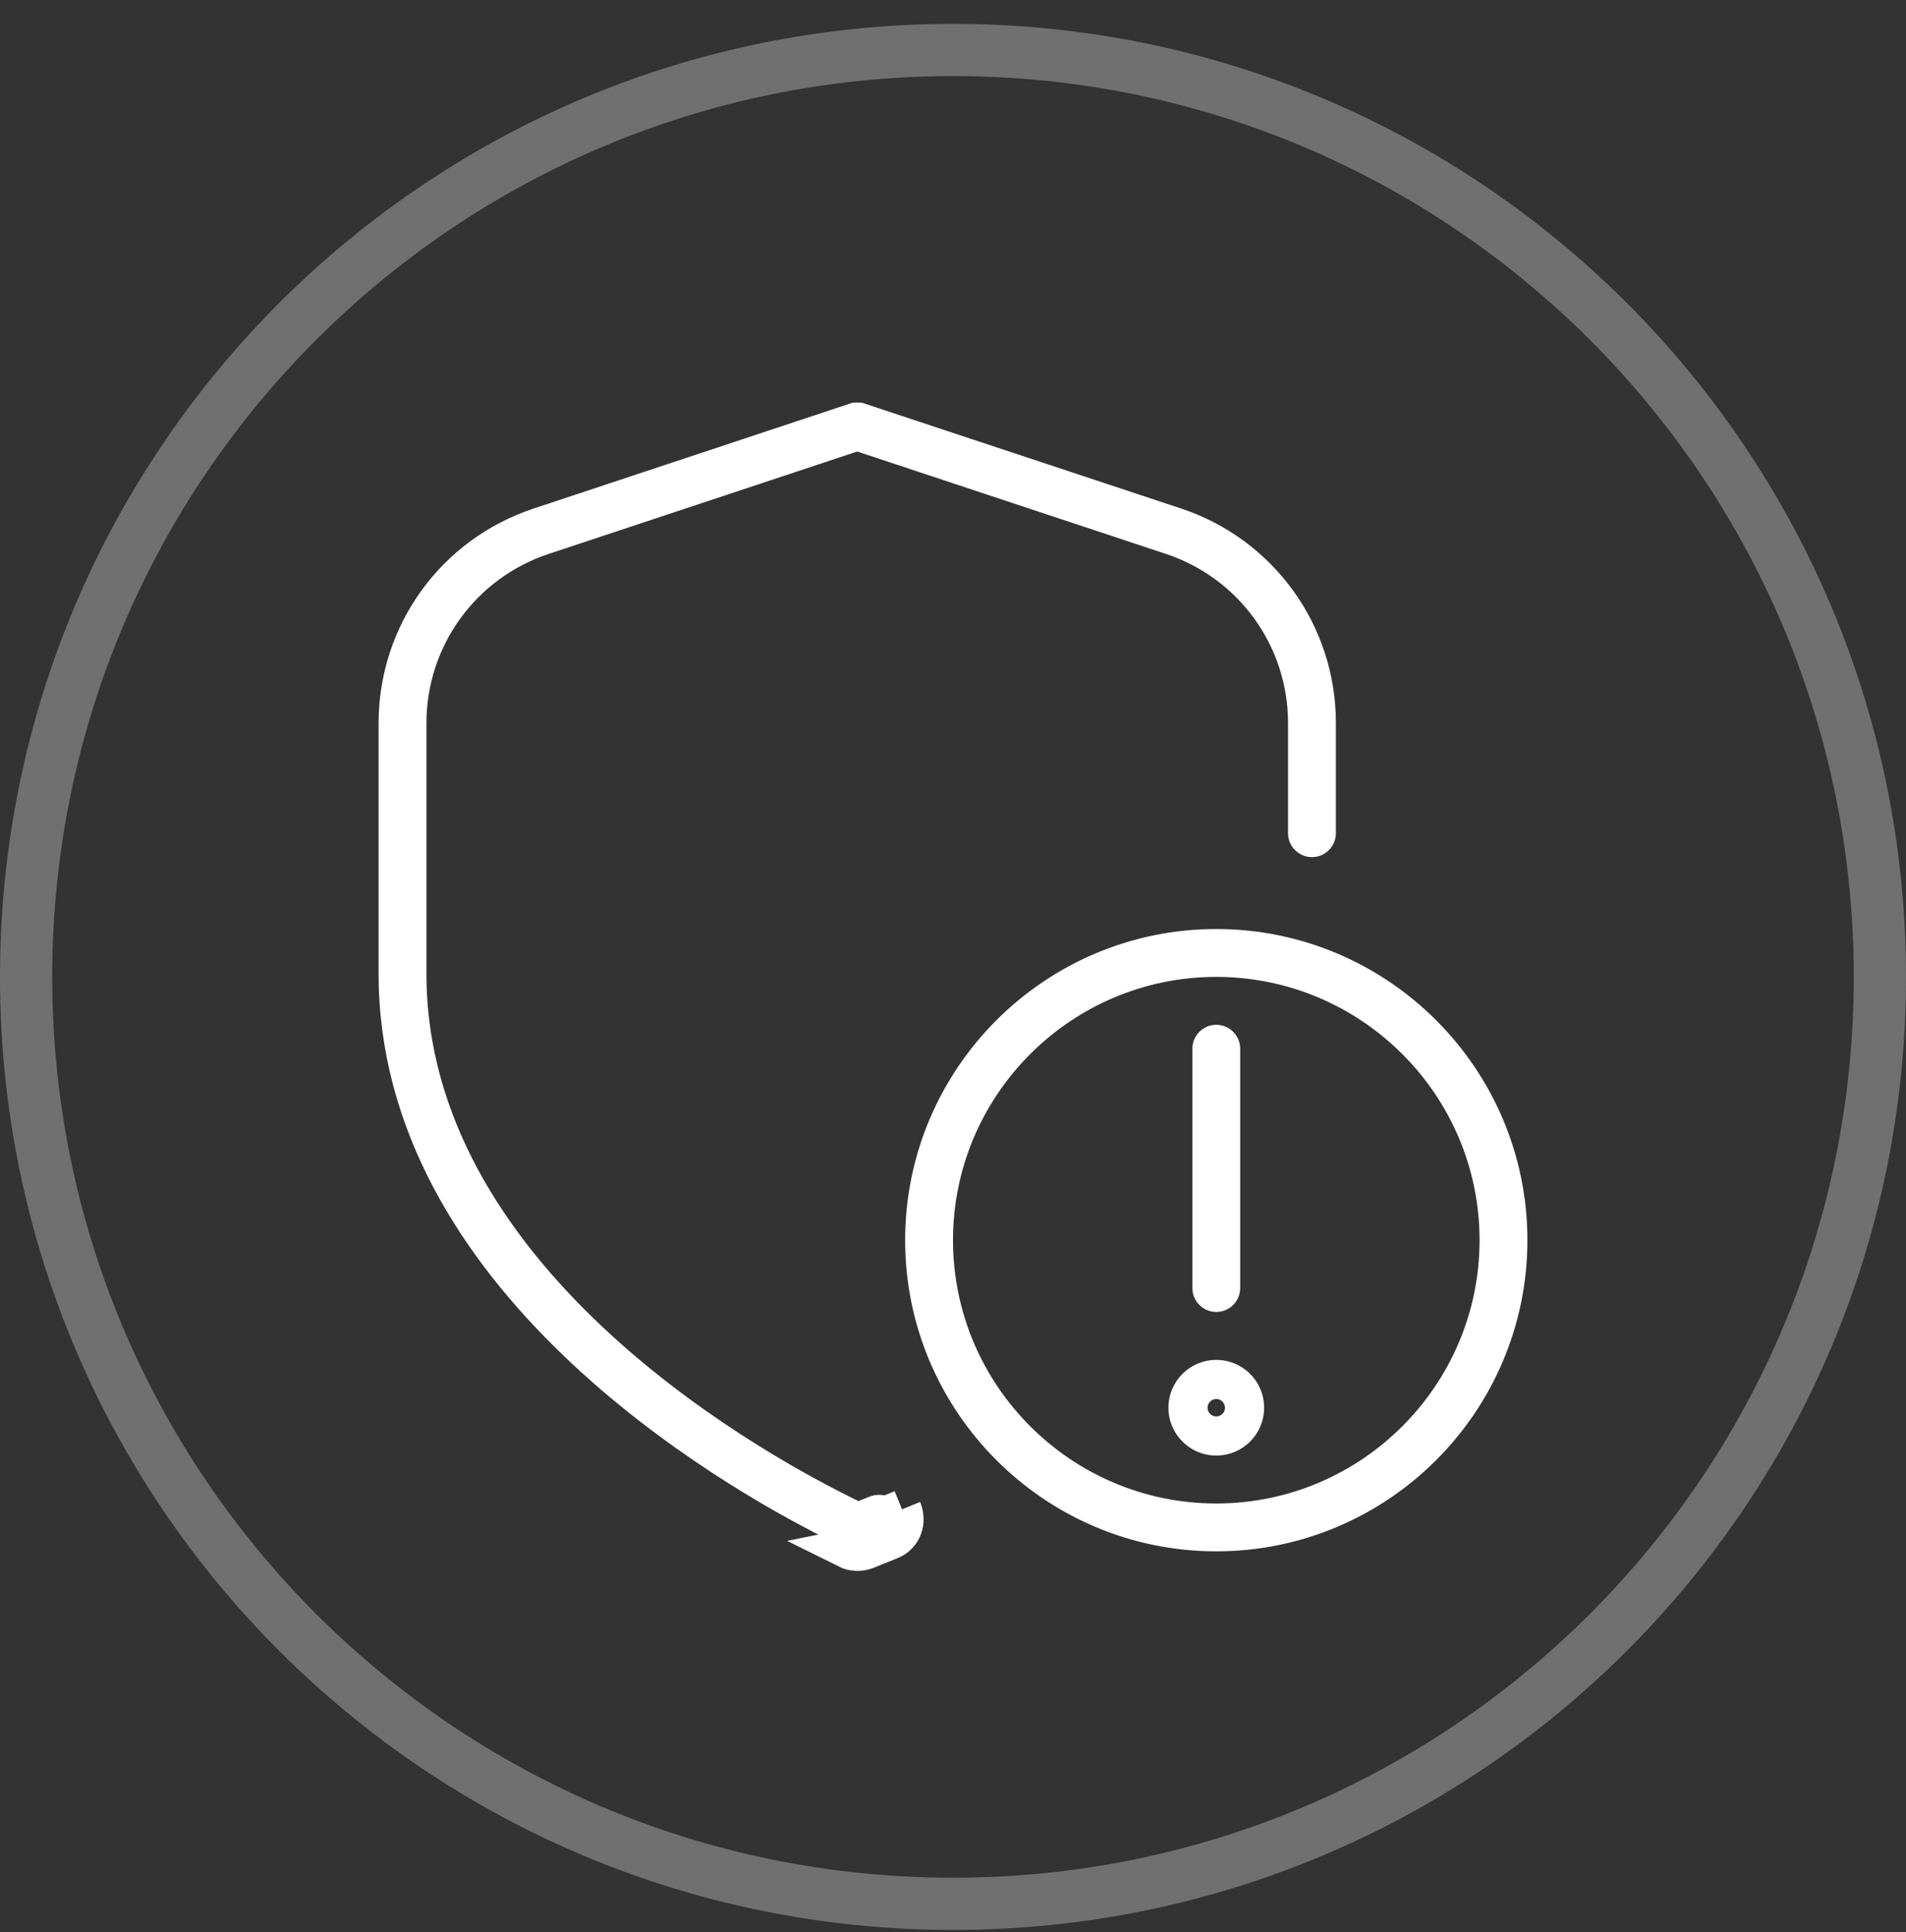
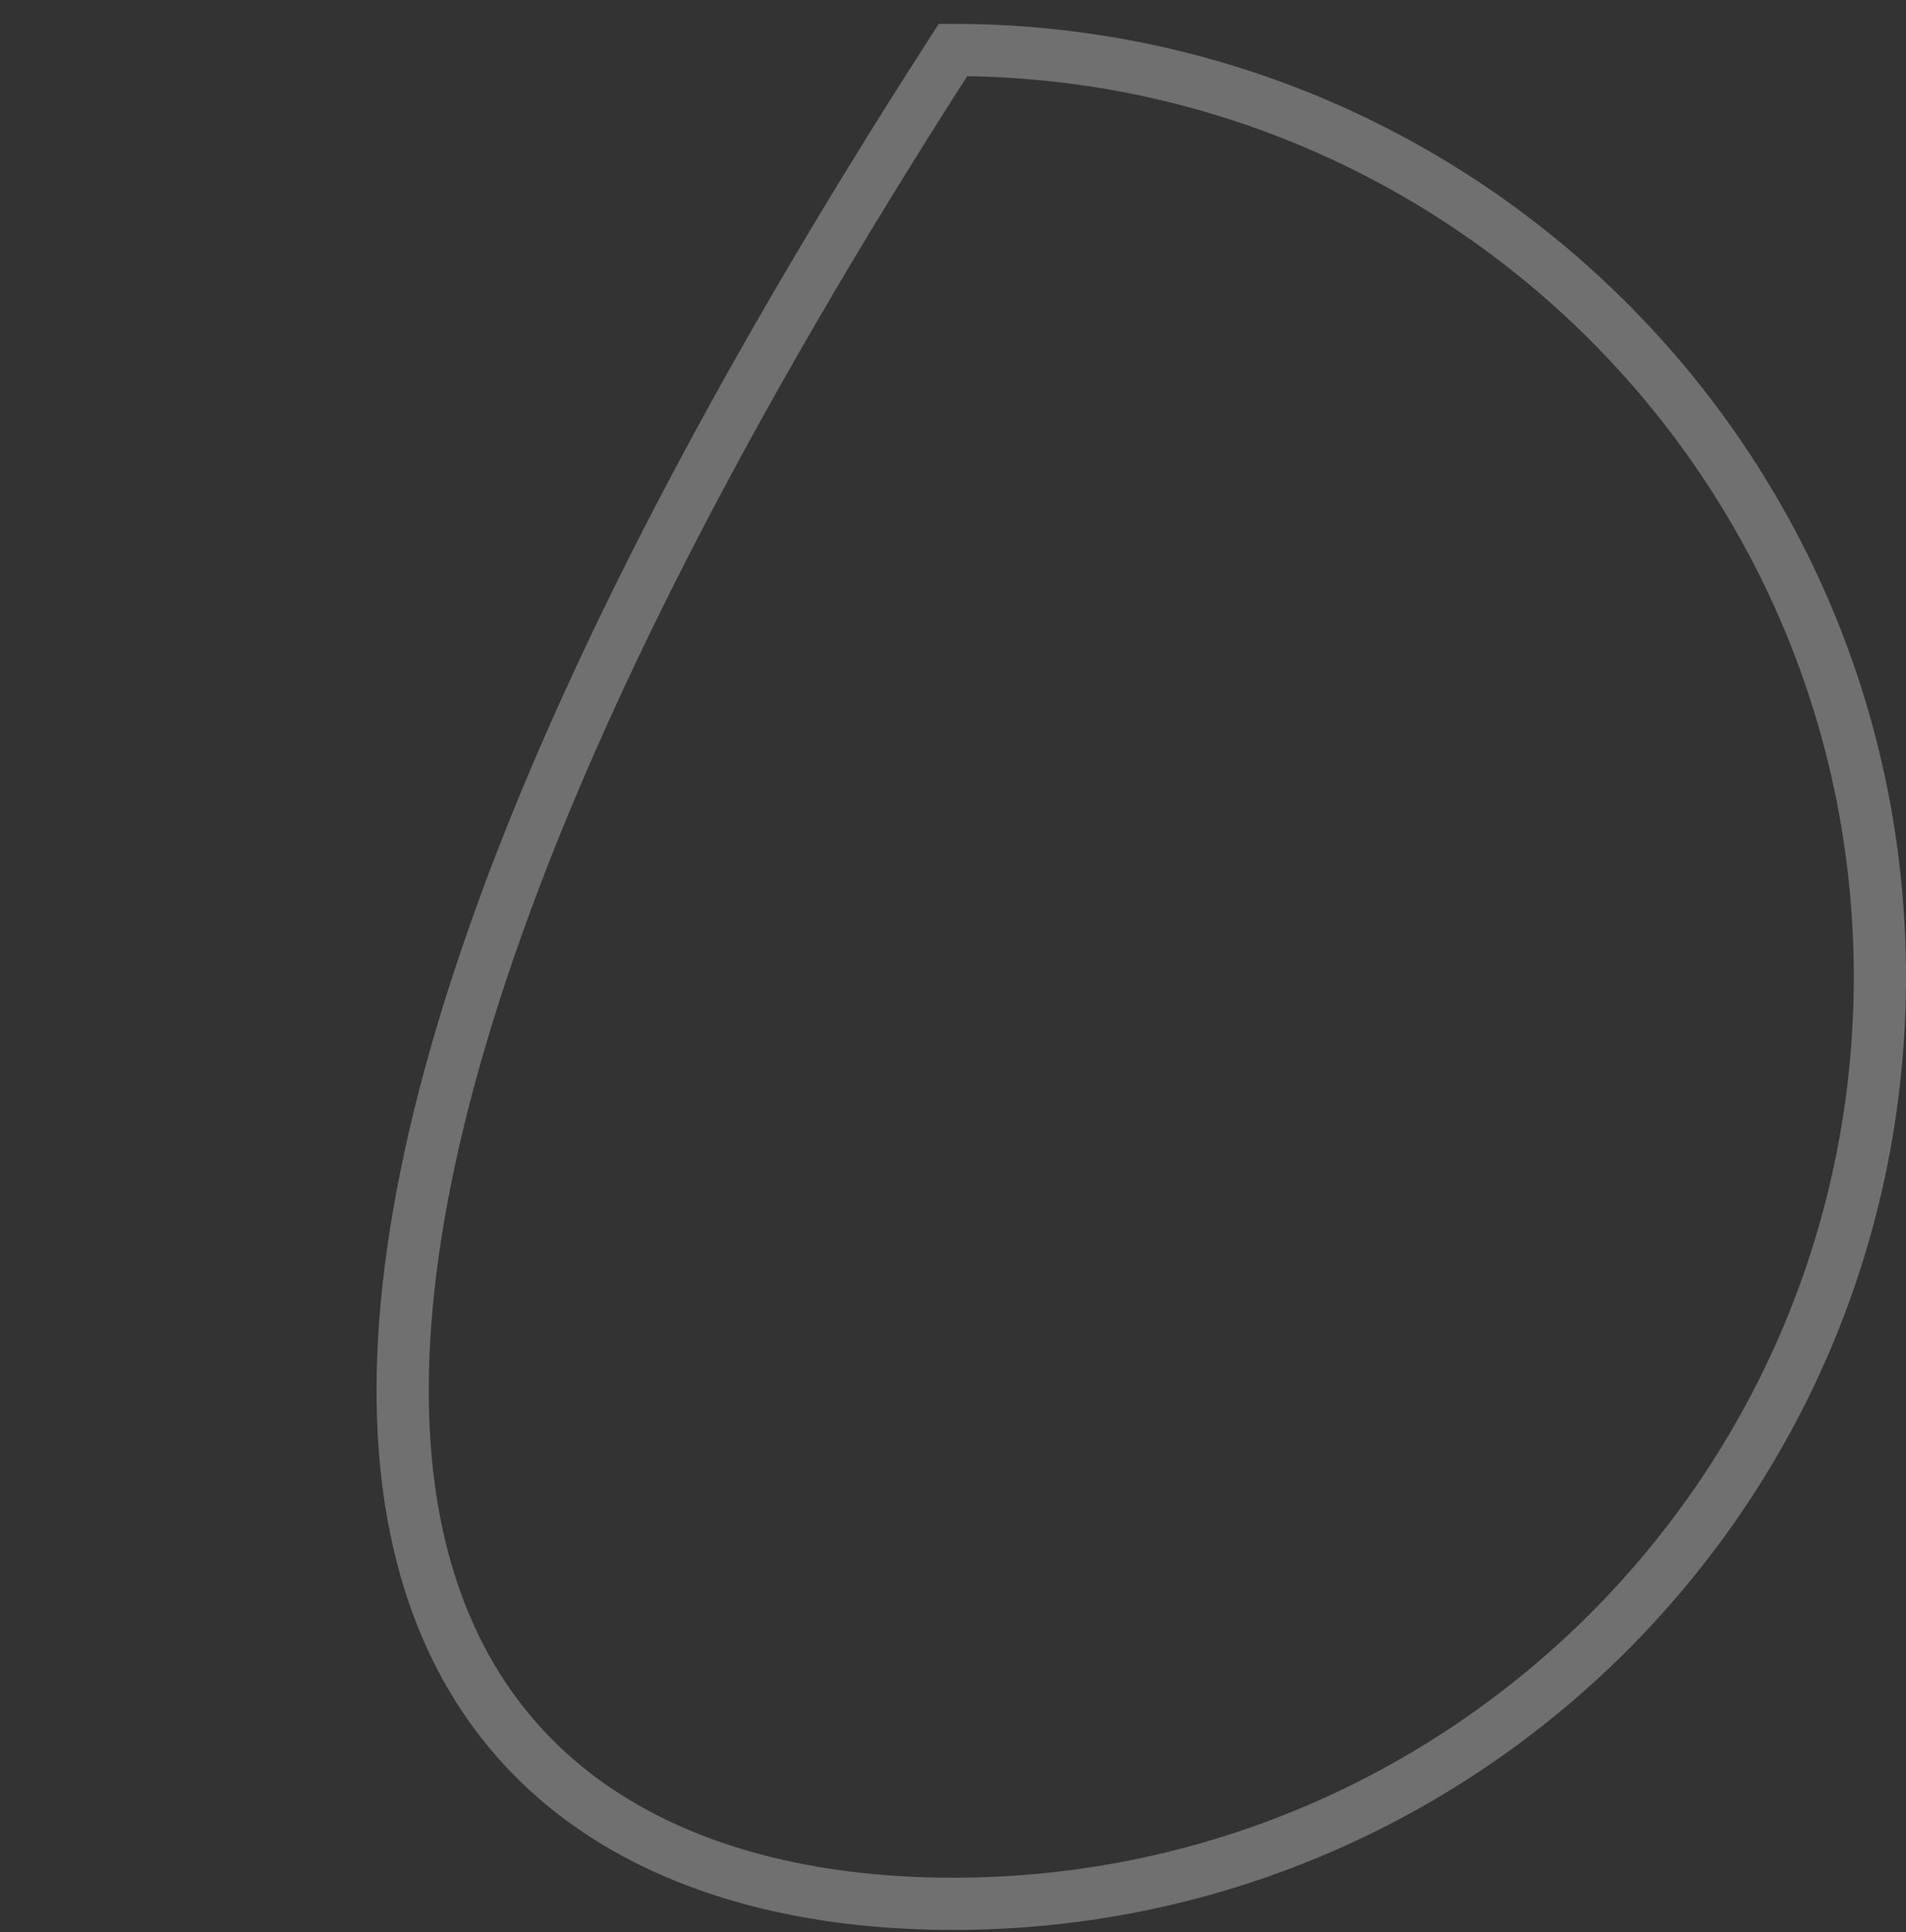
<svg xmlns="http://www.w3.org/2000/svg" width="73" height="74" viewBox="0 0 73 74" fill="none">
  <rect x="0" y="0" width="73" height="74" fill="#333333" stroke="none" />
  <g opacity="0.3">
-     <path d="M36.5 72.914C56.106 72.914 72 57.02 72 37.414C72 17.808 56.106 1.914 36.5 1.914C16.894 1.914 1 17.808 1 37.414C1 57.02 16.894 72.914 36.5 72.914Z" stroke="white" stroke-width="2" />
+     <path d="M36.5 72.914C56.106 72.914 72 57.02 72 37.414C72 17.808 56.106 1.914 36.5 1.914C1 57.02 16.894 72.914 36.5 72.914Z" stroke="white" stroke-width="2" />
  </g>
-   <path d="M34.547 57.806L33.853 58.089C33.882 58.161 33.875 58.213 33.866 58.237C33.862 58.248 33.856 58.256 33.851 58.262C33.846 58.267 33.835 58.276 33.815 58.285C33.814 58.285 33.813 58.286 33.813 58.286L32.903 58.652C32.903 58.652 32.903 58.652 32.903 58.652C32.883 58.66 32.86 58.664 32.839 58.664C32.814 58.664 32.788 58.658 32.764 58.646C32.764 58.646 32.764 58.646 32.764 58.646L31.985 58.256L31.984 58.255C30.005 57.267 25.793 54.929 22.086 51.362C18.375 47.791 15.25 43.068 15.25 37.294V27.695C15.25 24.28 17.426 21.265 20.669 20.19L20.669 20.19L32.776 16.173C32.777 16.173 32.777 16.172 32.778 16.172C32.815 16.161 32.855 16.162 32.887 16.172C32.888 16.172 32.888 16.172 32.888 16.172L44.996 20.186C48.239 21.262 50.415 24.275 50.415 27.691V31.912C50.415 32.004 50.34 32.078 50.248 32.078C50.157 32.078 50.082 32.004 50.082 31.912V27.691C50.082 24.422 47.995 21.532 44.891 20.502C44.891 20.502 44.891 20.502 44.891 20.502L33.068 16.581L32.831 16.502L32.595 16.581L20.774 20.504C20.774 20.504 20.774 20.504 20.774 20.504C17.672 21.534 15.583 24.424 15.583 27.693V37.293C15.583 43.121 18.834 47.829 22.465 51.274C26.102 54.725 30.209 56.995 32.133 57.956L32.544 58.162L32.847 58.313L33.162 58.185L33.585 58.013C33.631 57.994 33.697 57.992 33.761 58.016C33.823 58.04 33.847 58.074 33.854 58.092L34.547 57.806ZM34.547 57.806C34.738 58.274 34.566 58.787 34.098 58.979M34.547 57.806L34.098 58.979M34.098 58.979L33.182 59.348C33.072 59.392 32.954 59.414 32.839 59.414C32.698 59.414 32.556 59.381 32.428 59.317L34.098 58.979ZM57.75 47.497C57.75 53.654 52.74 58.664 46.583 58.664C40.427 58.664 35.417 53.654 35.417 47.497C35.417 41.341 40.427 36.33 46.583 36.33C52.74 36.33 57.75 41.341 57.75 47.497ZM57.417 47.497C57.417 41.524 52.558 36.664 46.583 36.664C40.609 36.664 35.75 41.524 35.75 47.497C35.75 53.47 40.609 58.331 46.583 58.331C52.558 58.331 57.417 53.47 57.417 47.497ZM46.75 49.331C46.75 49.422 46.675 49.497 46.583 49.497C46.492 49.497 46.417 49.422 46.417 49.331V40.164C46.417 40.072 46.492 39.997 46.583 39.997C46.675 39.997 46.75 40.072 46.75 40.164V49.331ZM45.5 53.914C45.5 53.316 45.986 52.831 46.583 52.831C47.181 52.831 47.667 53.316 47.667 53.914C47.667 54.512 47.181 54.997 46.583 54.997C45.986 54.997 45.5 54.512 45.5 53.914Z" stroke="white" stroke-width="1.5" />
</svg>